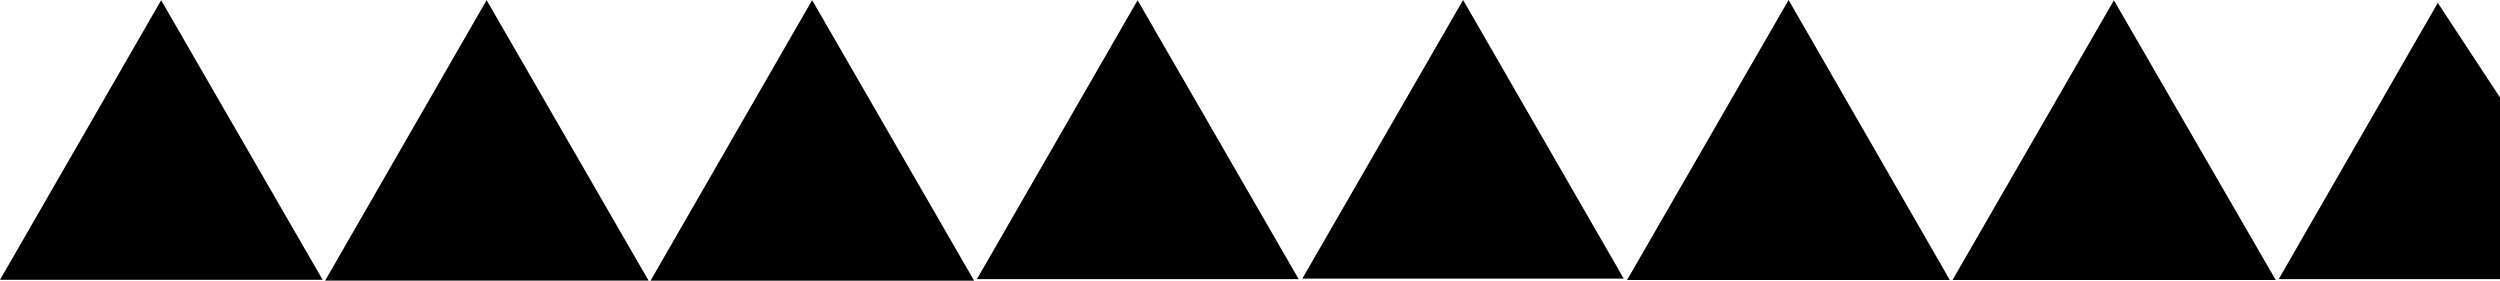
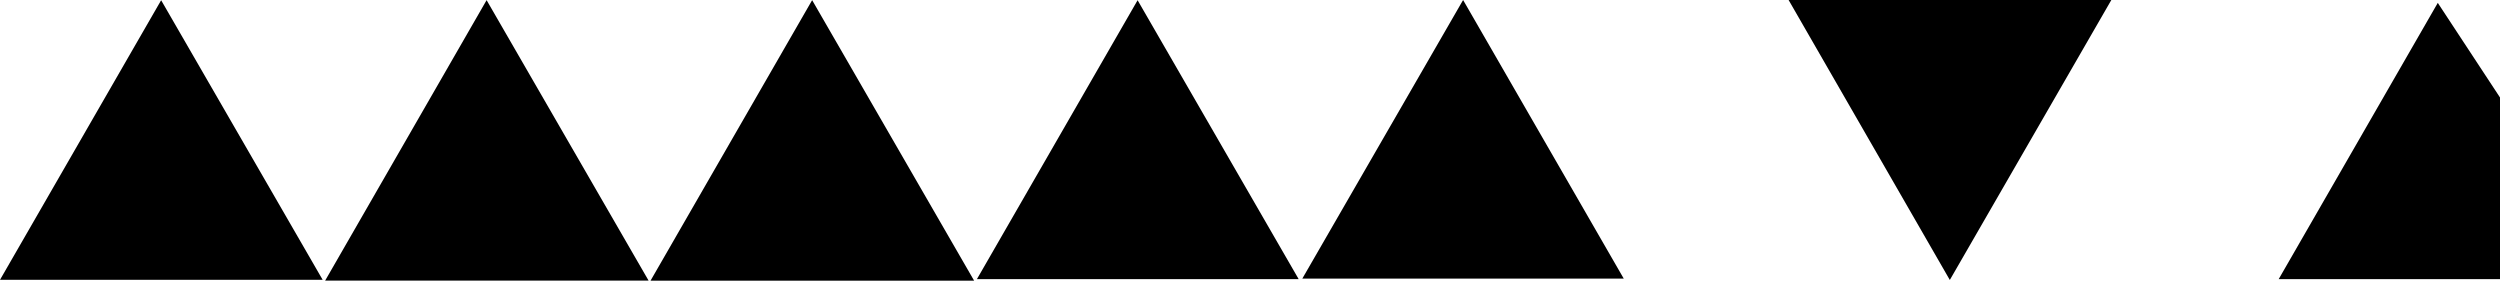
<svg xmlns="http://www.w3.org/2000/svg" id="Camada_2" viewBox="0 0 330.3 37.08">
  <g id="Camada_1-2" data-name="Camada_1">
    <g>
      <path d="M330.3,36.88h-29.24c7.02-12.18,13.84-24.04,21.02-36.5,2.92,4.44,5.57,8.47,8.22,12.5v24Z" />
      <path d="M42.63,36.97H0C7.11,24.63,13.94,12.79,21.29.03c7.25,12.54,14.12,24.44,21.34,36.94Z" />
      <path d="M85.69,37.07h-42.73C50.11,24.64,56.96,12.75,64.29.02c7.25,12.55,14.07,24.36,21.4,37.05Z" />
      <path d="M128.69,37.08h-42.74C93.11,24.64,99.97,12.74,107.3.02c7.26,12.57,14.08,24.38,21.4,37.06Z" />
      <path d="M150.3.03c7.27,12.59,14.09,24.4,21.28,36.85h-42.51c7.05-12.24,13.91-24.14,21.23-36.85Z" />
      <path d="M193.31.01c7.32,12.68,14.09,24.42,21.22,36.8h-42.47c7.09-12.27,13.92-24.1,21.24-36.8Z" />
-       <path d="M236.31,0c7.34,12.76,14.16,24.6,21.3,36.99h-42.64c7.15-12.4,13.98-24.24,21.34-36.99Z" />
-       <path d="M300.66,36.99h-42.69c7.15-12.4,13.98-24.24,21.32-36.95,7.21,12.46,14.04,24.27,21.38,36.95Z" />
+       <path d="M236.31,0c7.34,12.76,14.16,24.6,21.3,36.99c7.15-12.4,13.98-24.24,21.34-36.99Z" />
    </g>
  </g>
</svg>